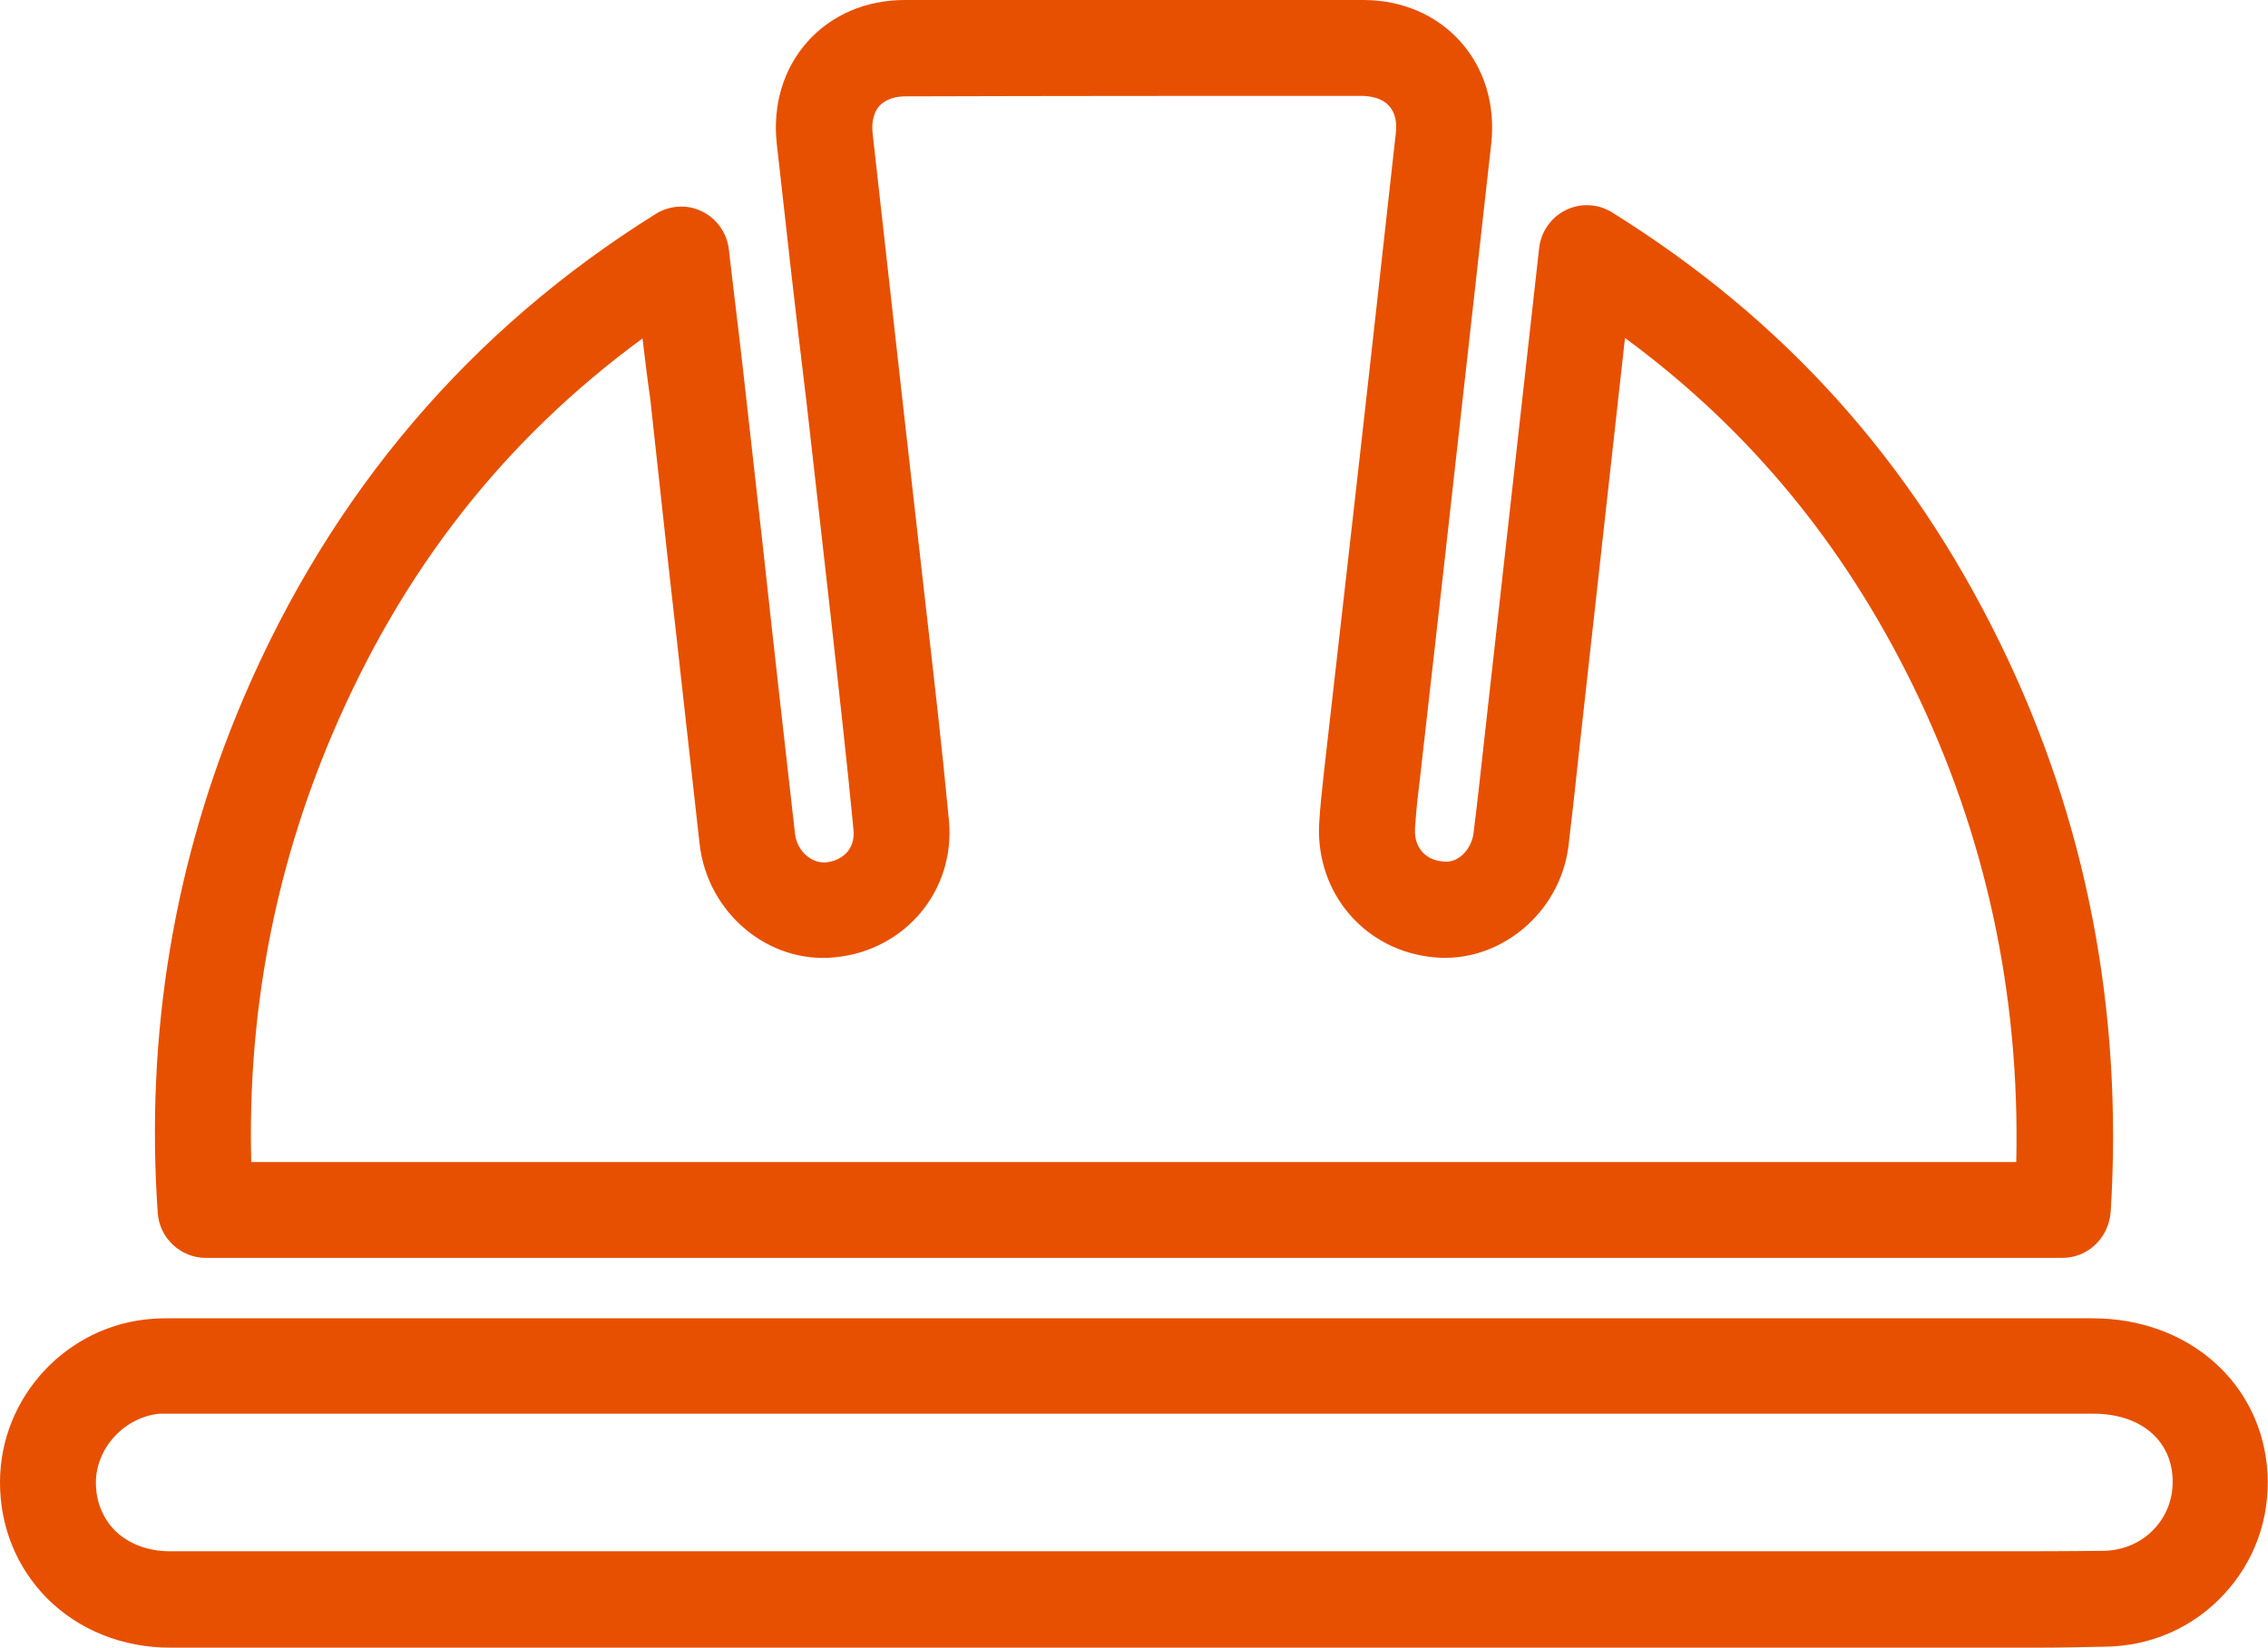
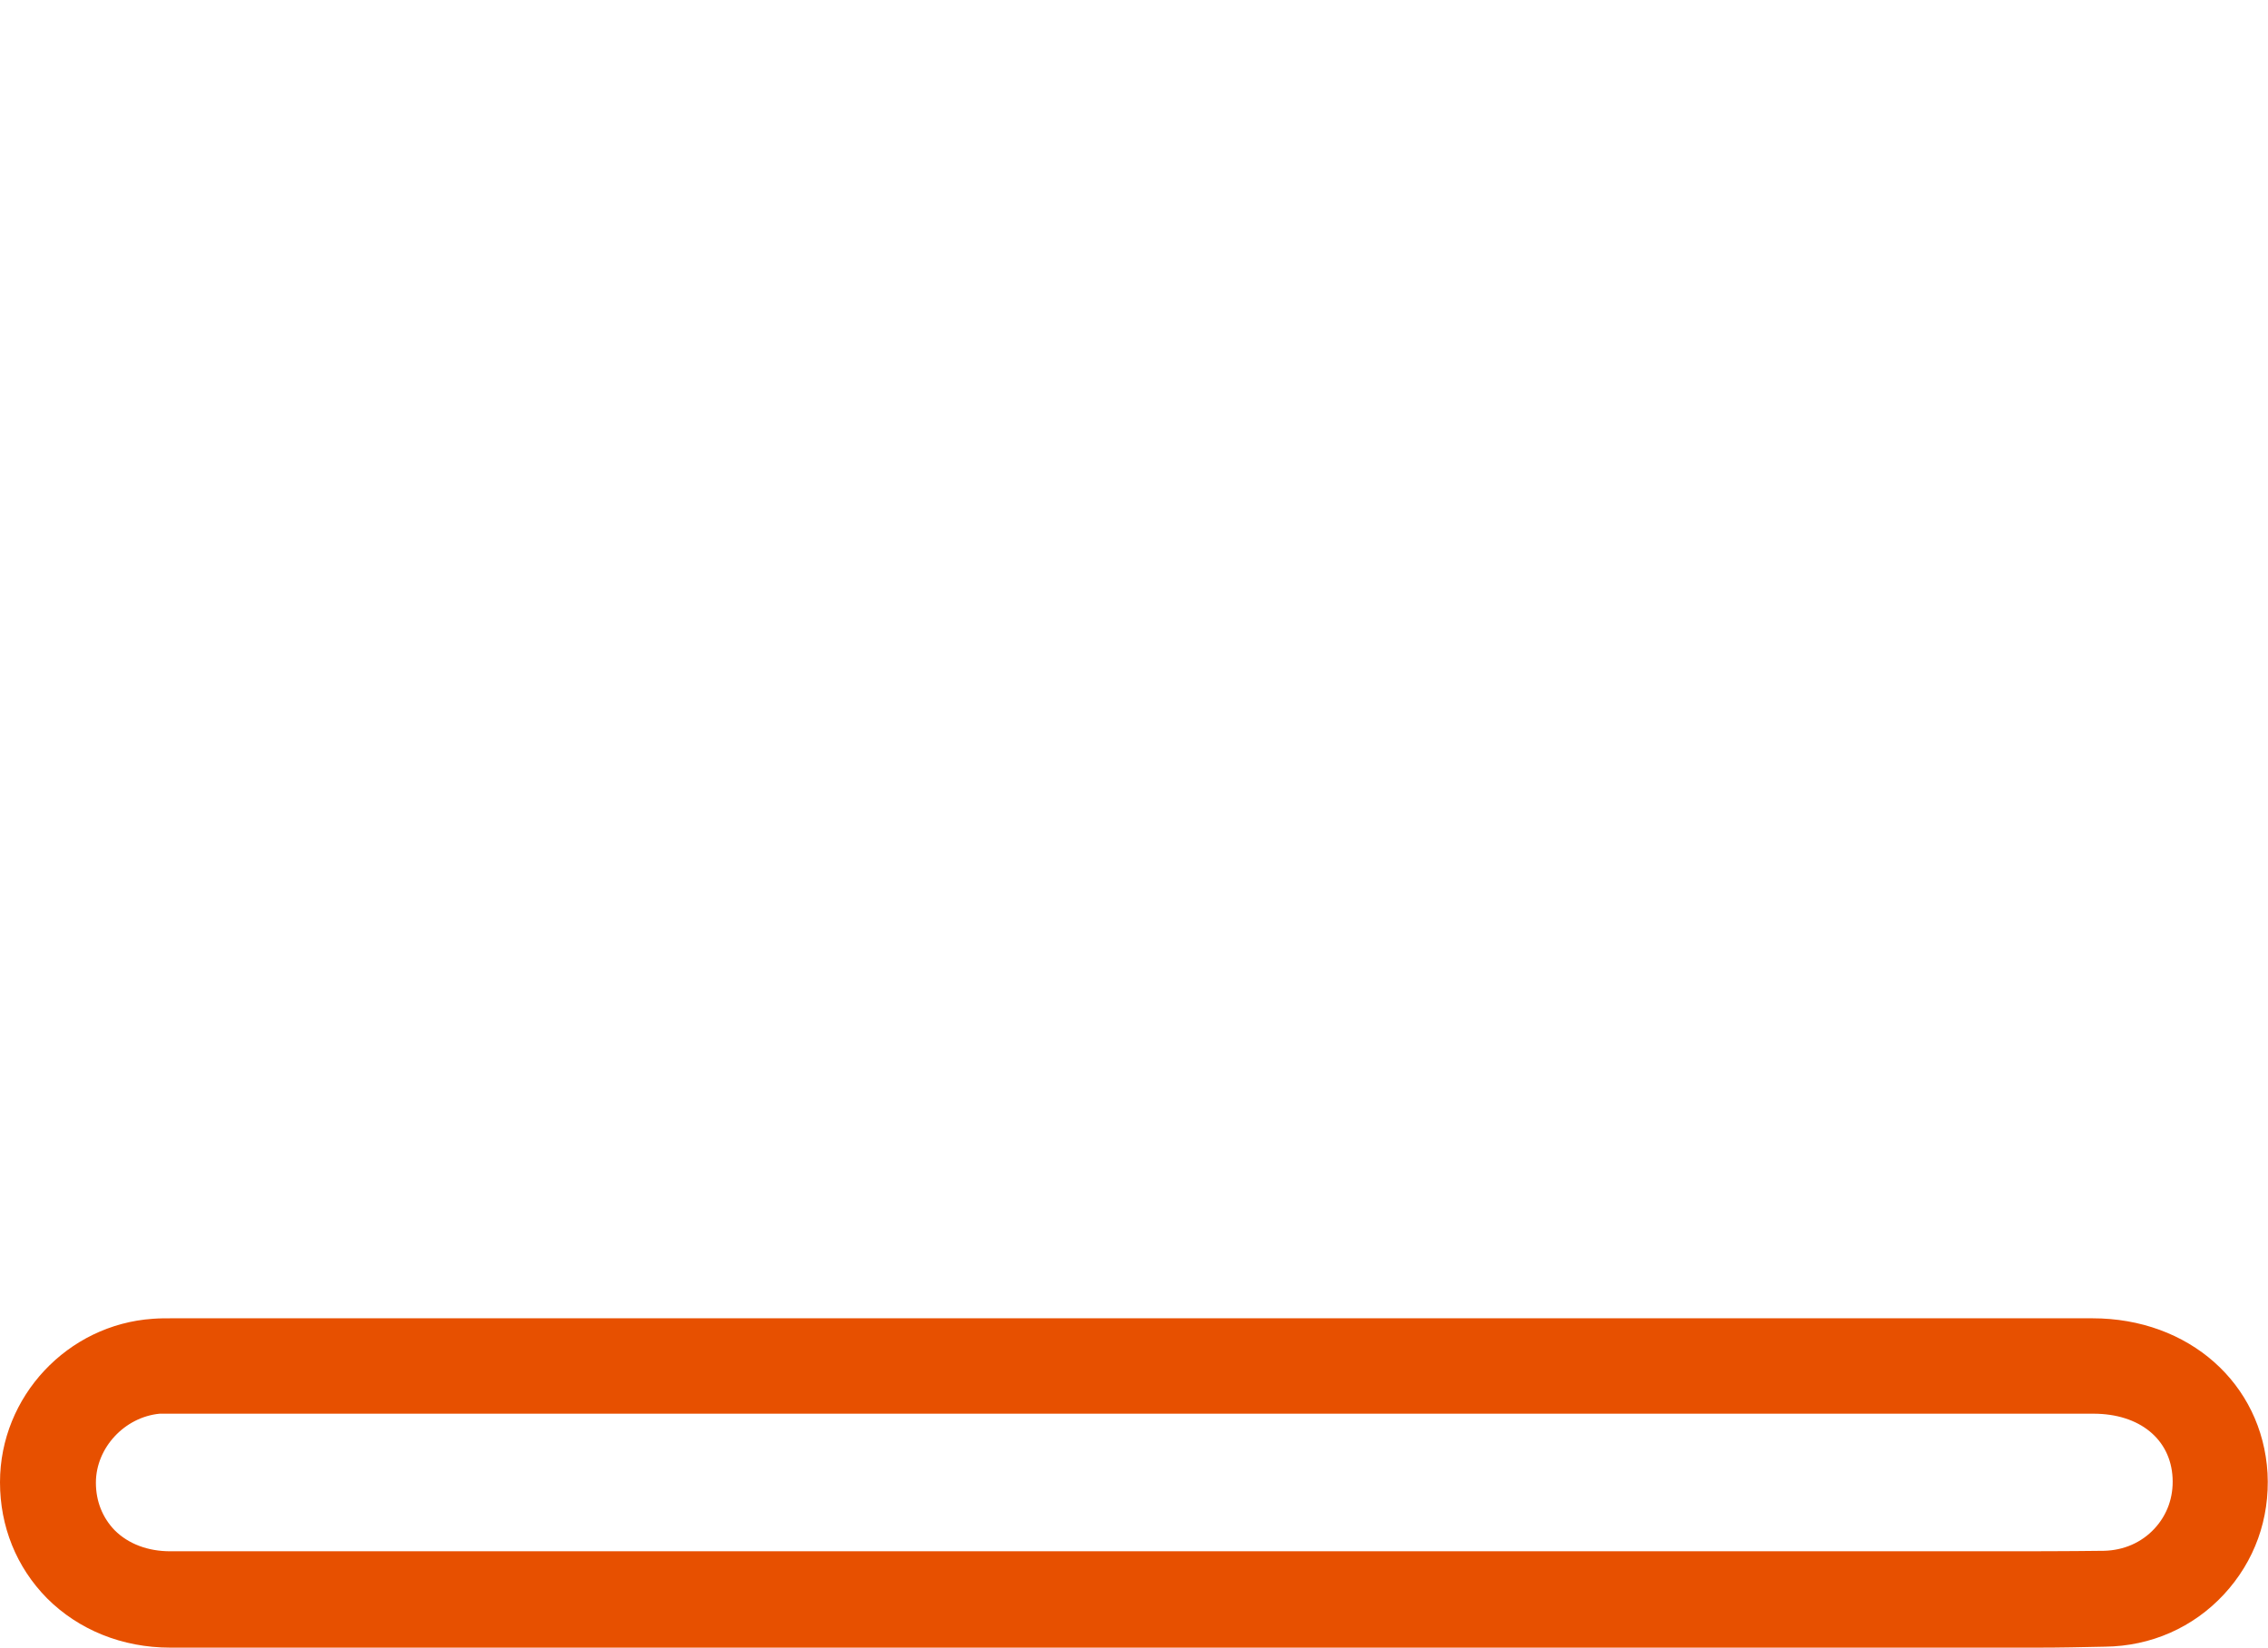
<svg xmlns="http://www.w3.org/2000/svg" version="1.1" id="Capa_1" x="0px" y="0px" viewBox="0 0 47.3 34.37" style="enable-background:new 0 0 47.3 34.37;" xml:space="preserve">
  <style type="text/css">
	.st0{fill:#E75000;}
	.st1{fill:#E8E8E8;}
	.st2{fill:#EA5000;}
	.st3{fill:#FFFFFF;}
	.st4{fill-rule:evenodd;clip-rule:evenodd;}
	.st5{fill:#DEDAD5;}
	.st6{fill:#DB5D2A;}
	.st7{fill:none;}
</style>
  <g>
-     <path class="st0" d="M43.01,26.24H4.29c-0.52,0-0.96-0.41-1-0.93c-0.26-3.74,0.34-7.35,1.79-10.75c1.83-4.28,4.72-7.68,8.6-10.1   c0.29-0.18,0.66-0.2,0.96-0.05c0.31,0.15,0.52,0.45,0.56,0.79l0.12,1.02c0.08,0.64,0.15,1.26,0.22,1.88l0.39,3.48   c0.21,1.94,0.43,3.87,0.65,5.81c0.04,0.36,0.34,0.62,0.64,0.6c0.32-0.03,0.62-0.25,0.58-0.68c-0.14-1.47-0.31-2.94-0.47-4.41   l-0.51-4.51C16.6,6.59,16.4,4.8,16.2,3c-0.09-0.81,0.14-1.57,0.64-2.13c0.5-0.56,1.22-0.87,2.03-0.87c3.19-0.01,6.37-0.01,9.56,0   c0.81,0,1.53,0.31,2.03,0.87c0.5,0.56,0.73,1.32,0.64,2.13c-0.33,2.98-0.67,5.96-1,8.94l-0.5,4.42c-0.04,0.31-0.07,0.62-0.09,0.93   c-0.02,0.38,0.21,0.65,0.58,0.68c0.31,0.05,0.59-0.24,0.64-0.58c0.08-0.64,0.15-1.28,0.22-1.92l1.15-10.3   c0.04-0.34,0.25-0.64,0.56-0.79c0.31-0.15,0.67-0.13,0.96,0.05c3.58,2.23,6.23,5.17,8.1,9c1.79,3.66,2.56,7.65,2.3,11.84   C43.98,25.83,43.54,26.24,43.01,26.24z M5.24,24.24h36.81c0.08-3.5-0.64-6.83-2.14-9.91c-1.46-2.99-3.44-5.38-6.02-7.28l-0.96,8.64   c-0.07,0.66-0.14,1.31-0.22,1.97c-0.18,1.4-1.45,2.44-2.8,2.31c-1.43-0.13-2.46-1.32-2.4-2.76c0.02-0.36,0.06-0.72,0.1-1.09   l0.5-4.4c0.34-2.98,0.67-5.96,1-8.94c0.03-0.24-0.02-0.44-0.14-0.57c-0.15-0.17-0.38-0.2-0.54-0.21C25.24,2,22.06,2,18.88,2.01   c-0.17,0-0.39,0.04-0.54,0.2c-0.15,0.17-0.16,0.41-0.14,0.58c0.2,1.79,0.4,3.58,0.6,5.37l0.51,4.51c0.17,1.48,0.34,2.96,0.48,4.44   c0.14,1.46-0.91,2.72-2.38,2.86c-1.39,0.14-2.66-0.93-2.82-2.37c-0.22-1.94-0.43-3.88-0.65-5.81l-0.38-3.48   C13.5,7.9,13.45,7.48,13.4,7.06c-2.89,2.12-5.02,4.84-6.48,8.28C5.72,18.17,5.16,21.15,5.24,24.24z" />
    <path class="st0" d="M42.5,34.37c-0.33,0-0.67,0-1,0l-37.95,0c-1,0-1.91-0.37-2.57-1.03C0.34,32.69,0,31.84,0,30.92   c0-1.79,1.41-3.29,3.19-3.41c0.13-0.01,0.26-0.01,0.39-0.01h40.06c2.01,0,3.54,1.36,3.65,3.23c0.05,0.95-0.27,1.84-0.91,2.53   c-0.64,0.69-1.52,1.08-2.48,1.09C43.43,34.36,42.97,34.37,42.5,34.37z M23.62,32.36l17.89,0c0.79,0,1.58,0,2.37-0.01   c0.41-0.01,0.78-0.17,1.05-0.46c0.27-0.29,0.4-0.66,0.38-1.06c-0.04-0.81-0.69-1.34-1.65-1.34H3.67c-0.17,0-0.25,0-0.34,0   C2.6,29.56,2,30.2,2,30.93c0,0.39,0.14,0.73,0.39,0.99c0.29,0.29,0.7,0.44,1.16,0.44L23.62,32.36z" />
  </g>
</svg>